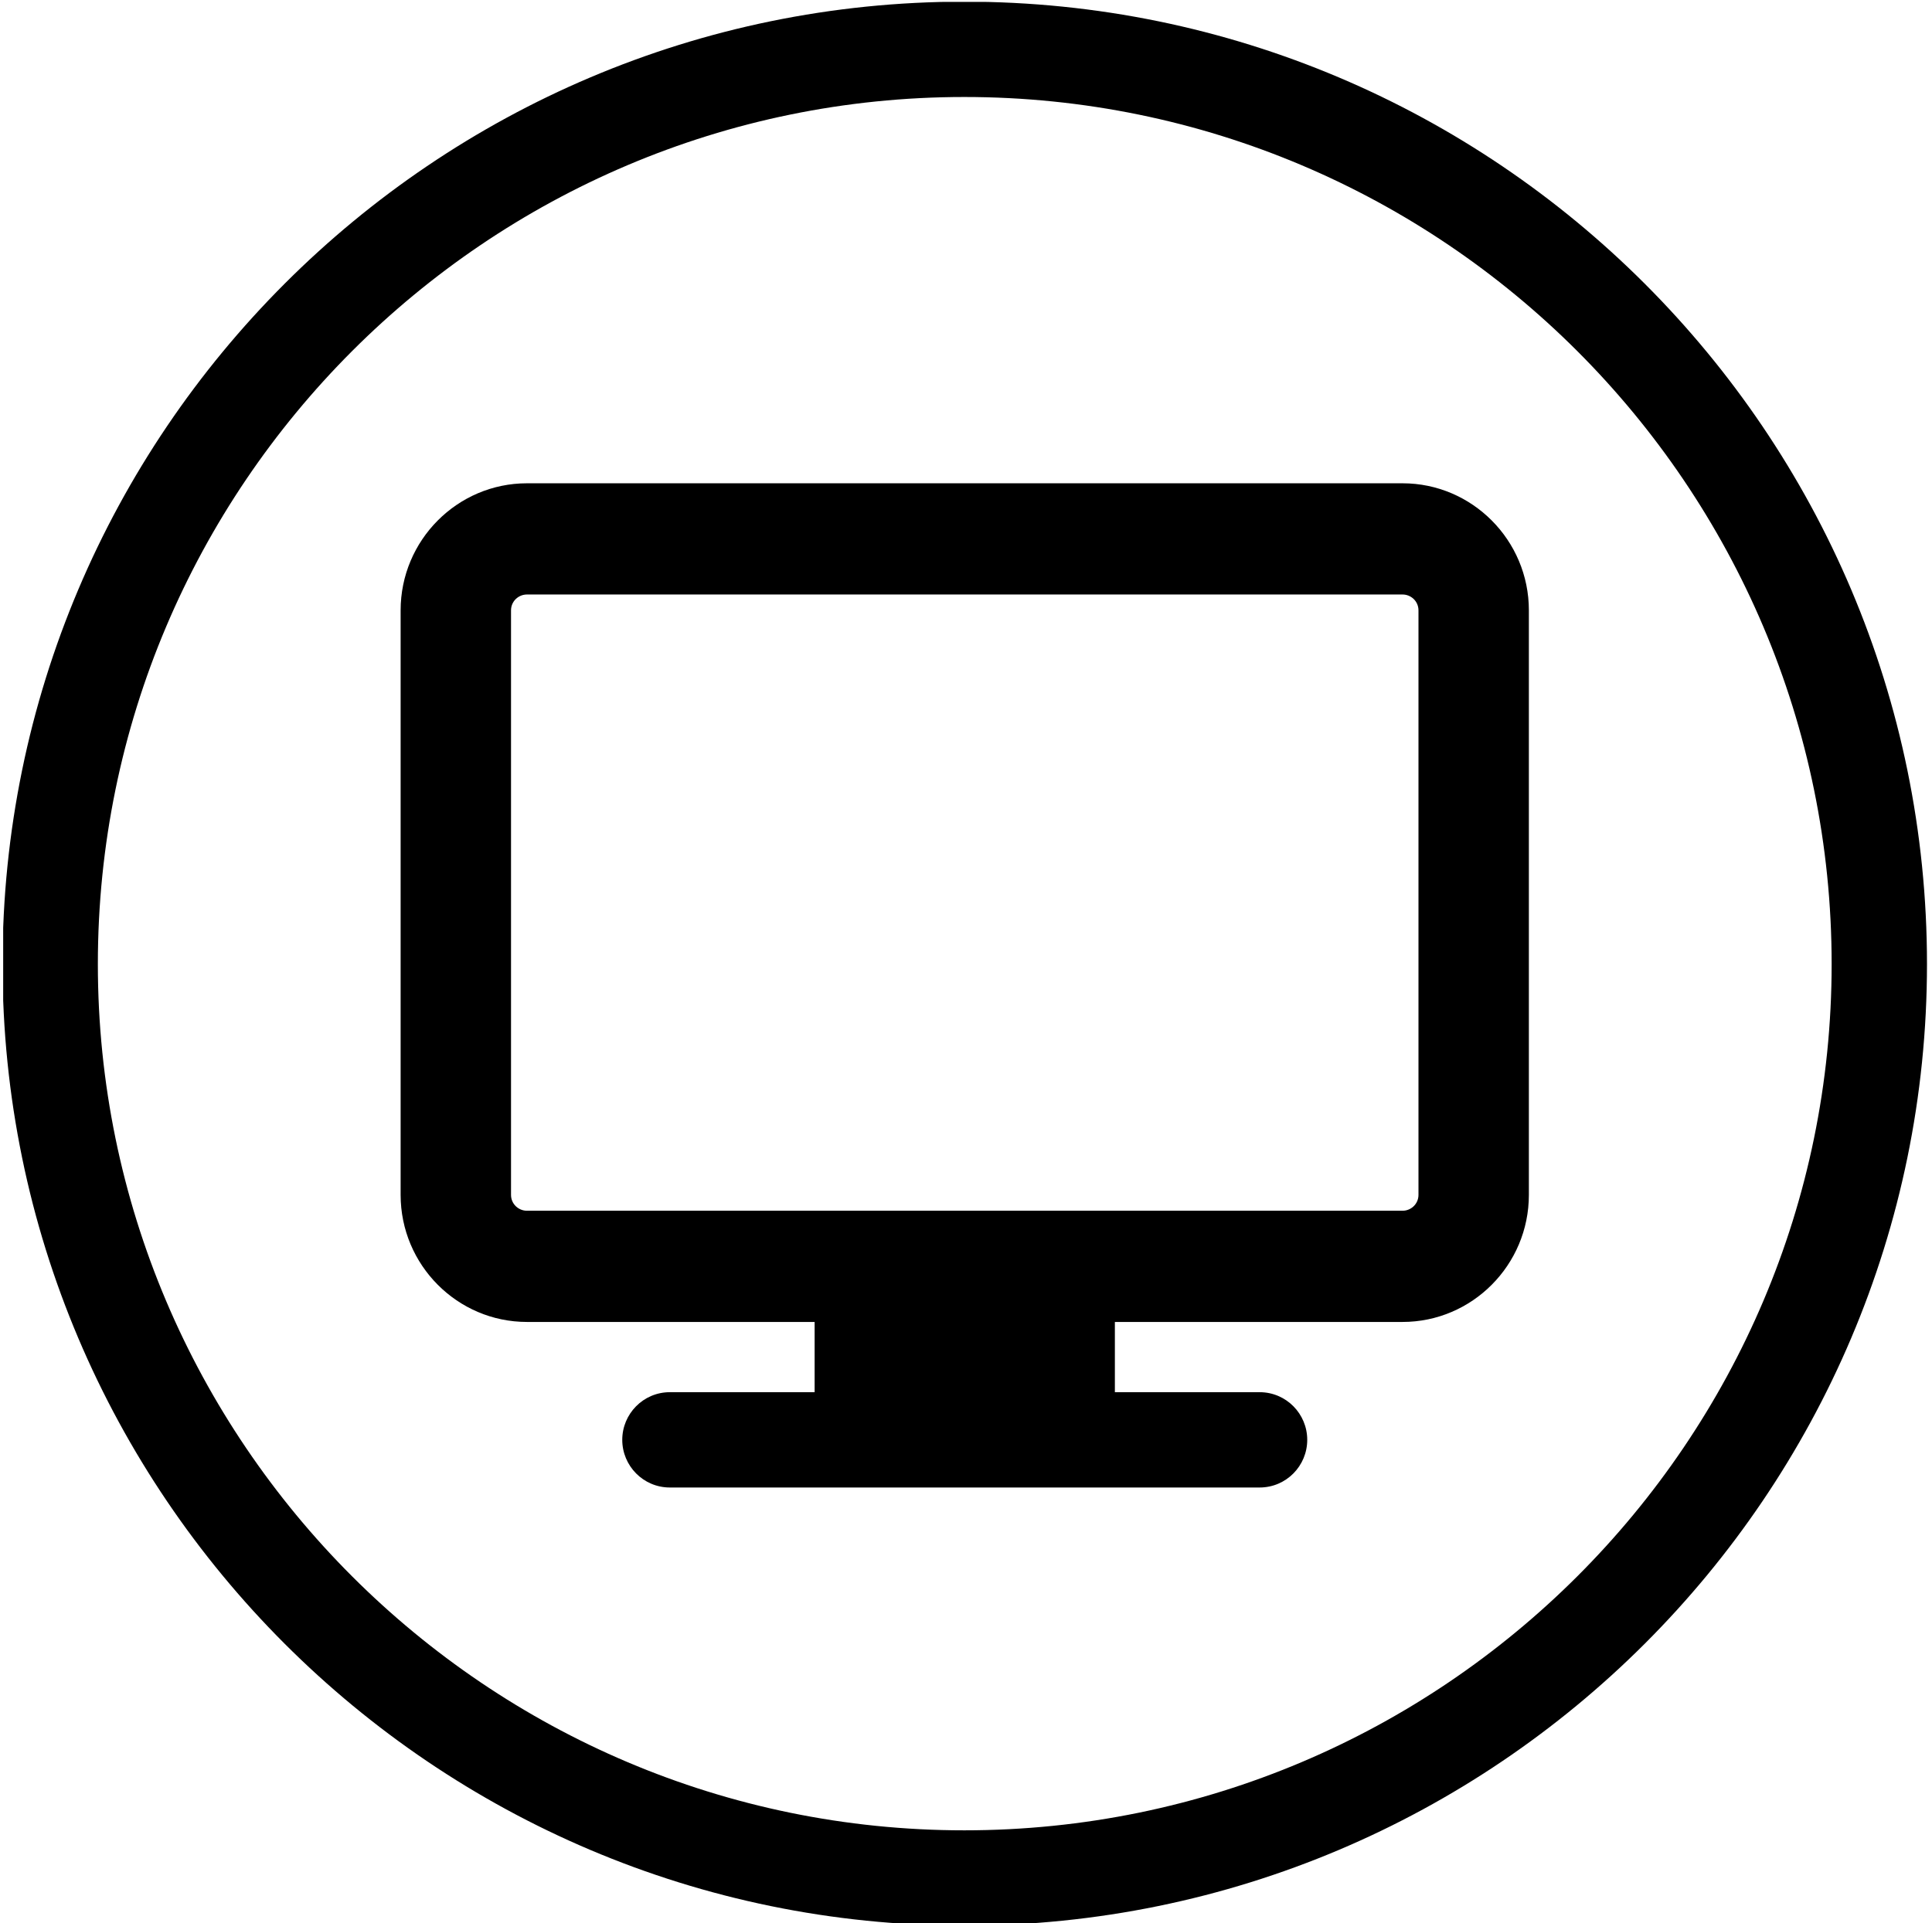
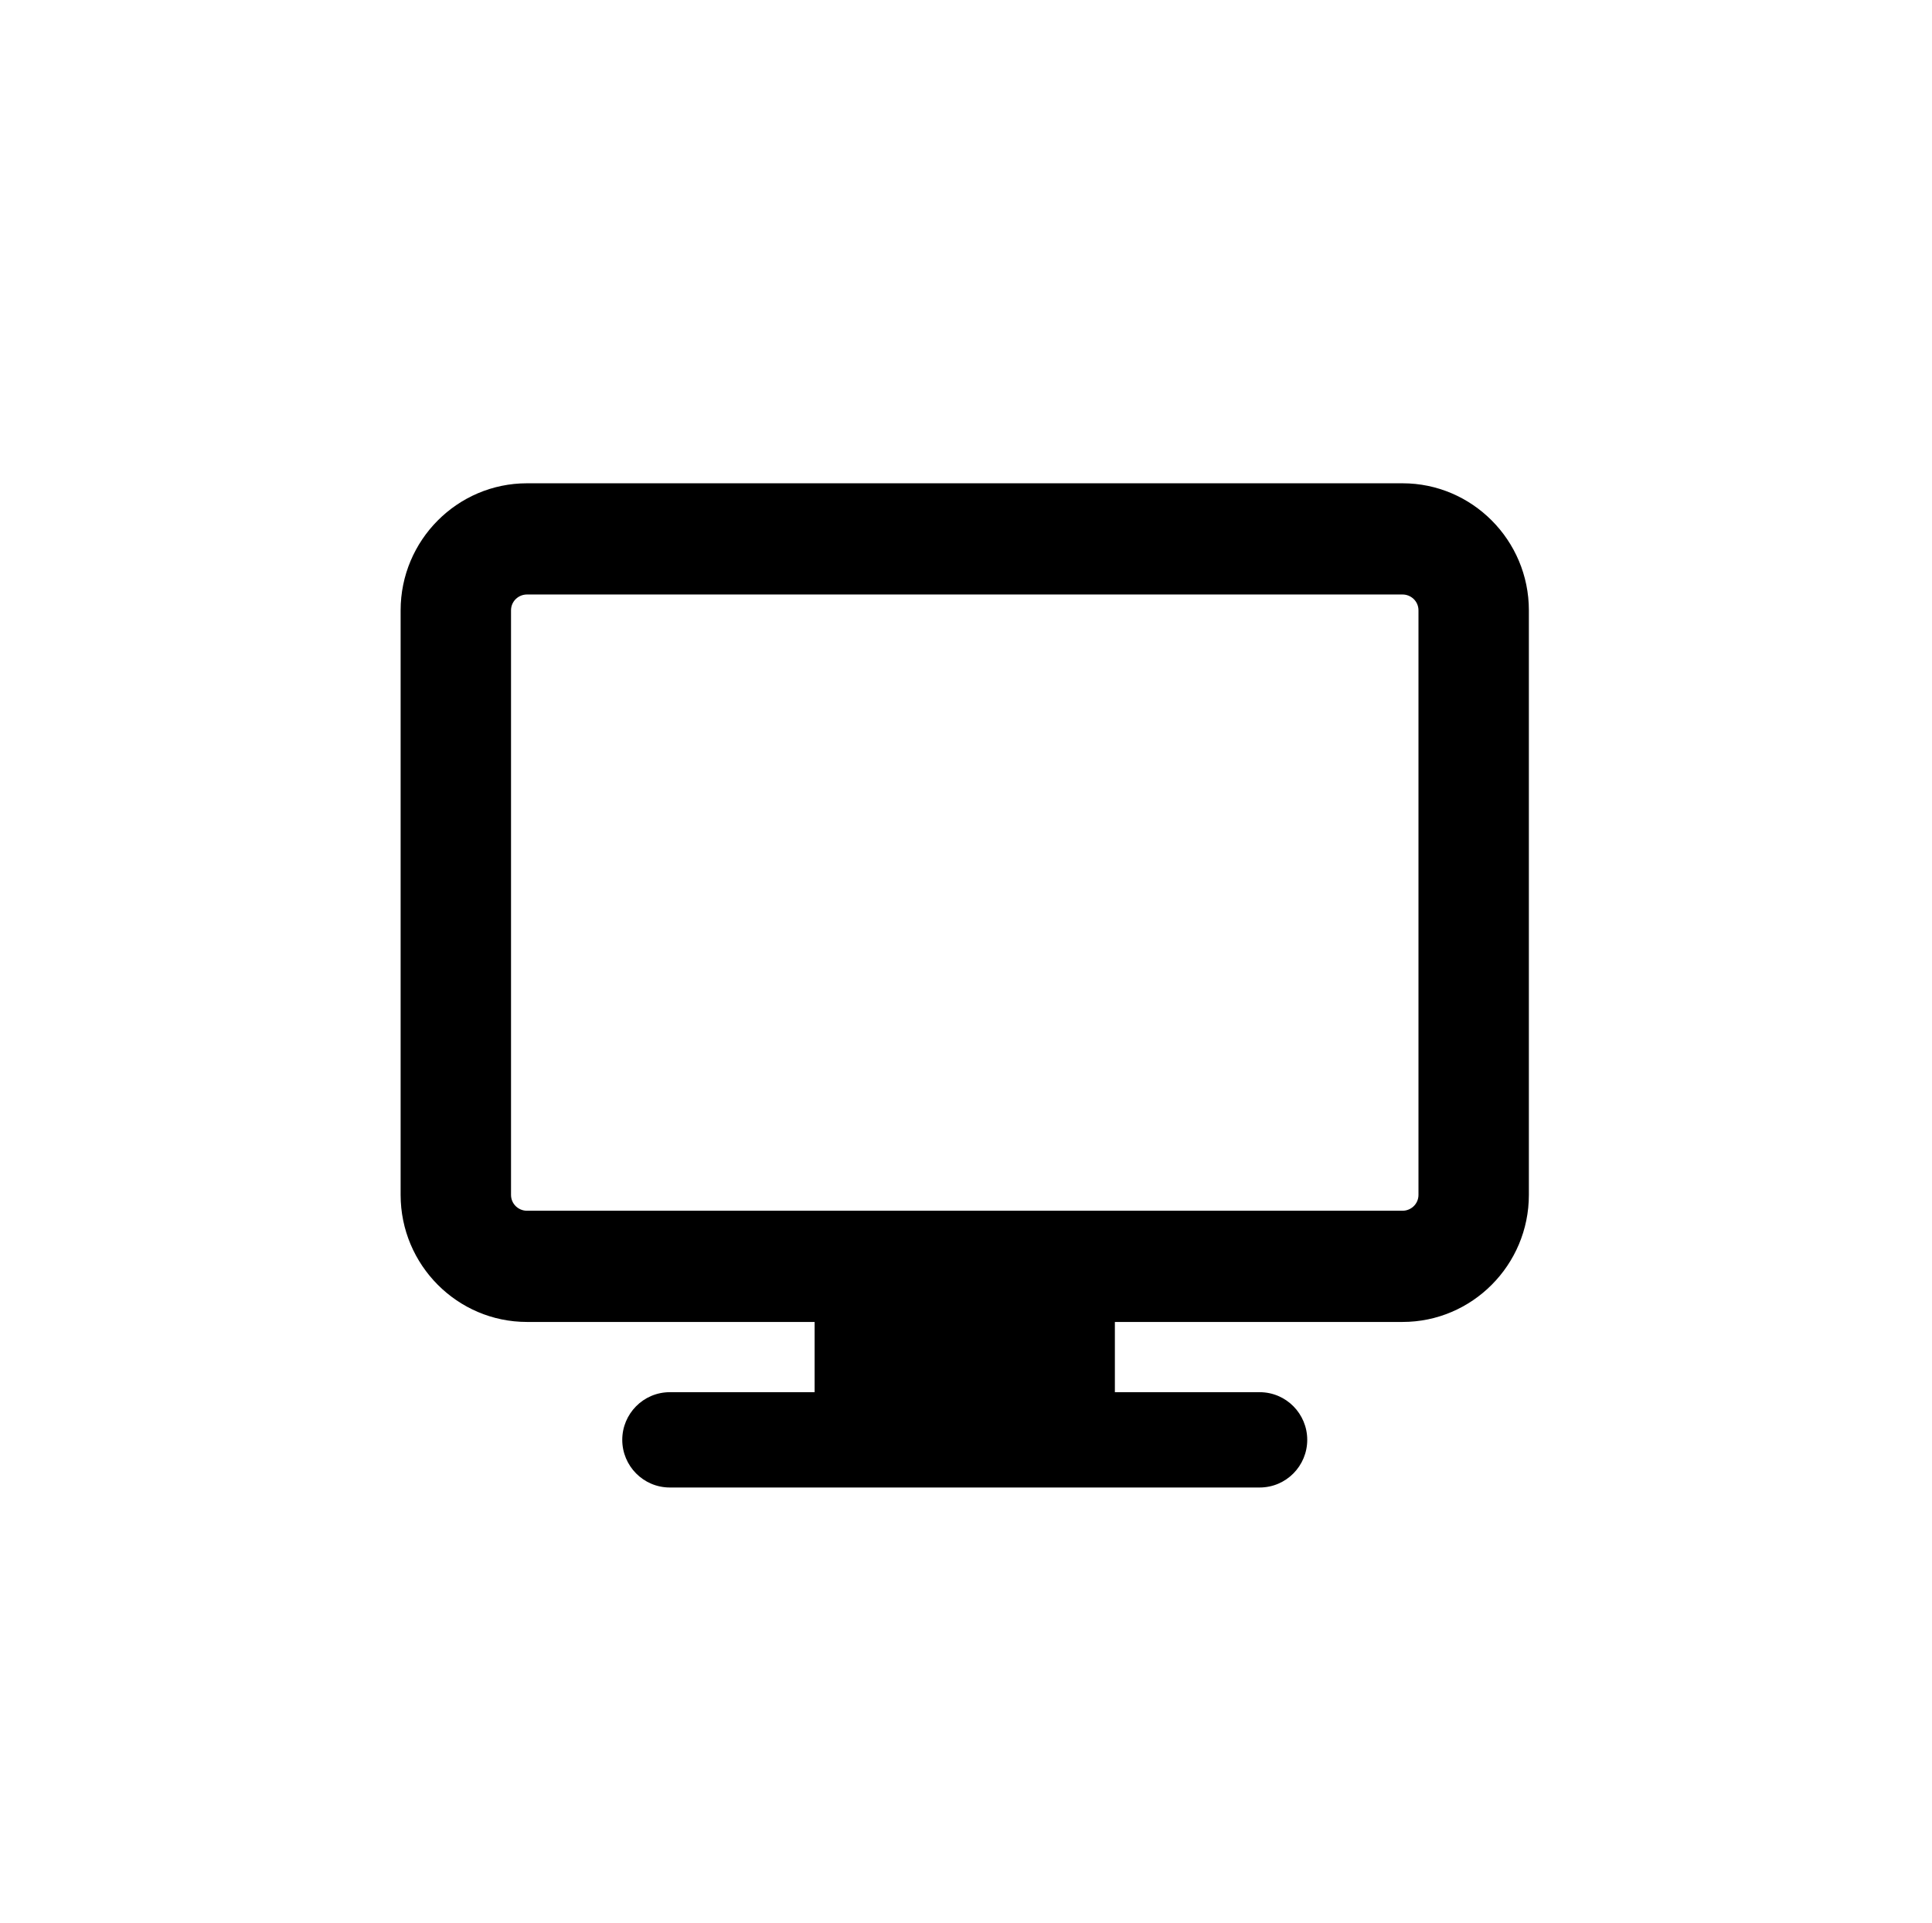
<svg xmlns="http://www.w3.org/2000/svg" version="1.2" viewBox="0 0 231 230" width="231" height="230">
  <title>Nouveau projet</title>
  <defs>
    <clipPath clipPathUnits="userSpaceOnUse" id="cp1">
-       <path d="m0.38 0.23h230.14v230.14h-230.14z" />
-     </clipPath>
+       </clipPath>
  </defs>
  <style>
		.s0 { fill: #000000 } 
	</style>
  <g id="Dossier 1">
    <g id="Clip-Path" clip-path="url(#cp1)">
      <g id="Layer">
        <path id="Layer" fill-rule="evenodd" class="s0" d="m230.4 115.3c0 63.4-51.6 115-115.1 115-63.4 0-115-51.6-115-115 0-63.5 51.6-115.1 115-115.1 63.5 0 115.1 51.6 115.1 115.1zm-11.4 0c0-57.2-46.5-103.7-103.7-103.7-57.1 0-103.6 46.5-103.6 103.7 0 57.1 46.5 103.6 103.6 103.6 57.2 0 103.7-46.5 103.7-103.6z" />
      </g>
    </g>
    <path id="Layer" fill-rule="evenodd" class="s0" d="m182.8 73v69.9c0 8.4-6.8 15.2-15.1 15.2h-34.4v8.4h17.3c3.2 0 5.7 2.6 5.7 5.7 0 3.1-2.5 5.7-5.7 5.7h-70.5c-3.2 0-5.7-2.6-5.7-5.7 0-3.1 2.5-5.7 5.7-5.7h17.3v-8.4h-34.4c-8.3 0-15.1-6.8-15.1-15.2v-69.9c0-8.4 6.8-15.2 15.1-15.2h104.7c8.3 0 15.1 6.8 15.1 15.2zm-13.2 0c0-1.1-0.9-1.9-1.9-1.9h-104.7c-1 0-1.9 0.8-1.9 1.9v69.9c0 1.1 0.9 1.9 1.9 1.9h104.7c1 0 1.9-0.8 1.9-1.9z" />
  </g>
</svg>